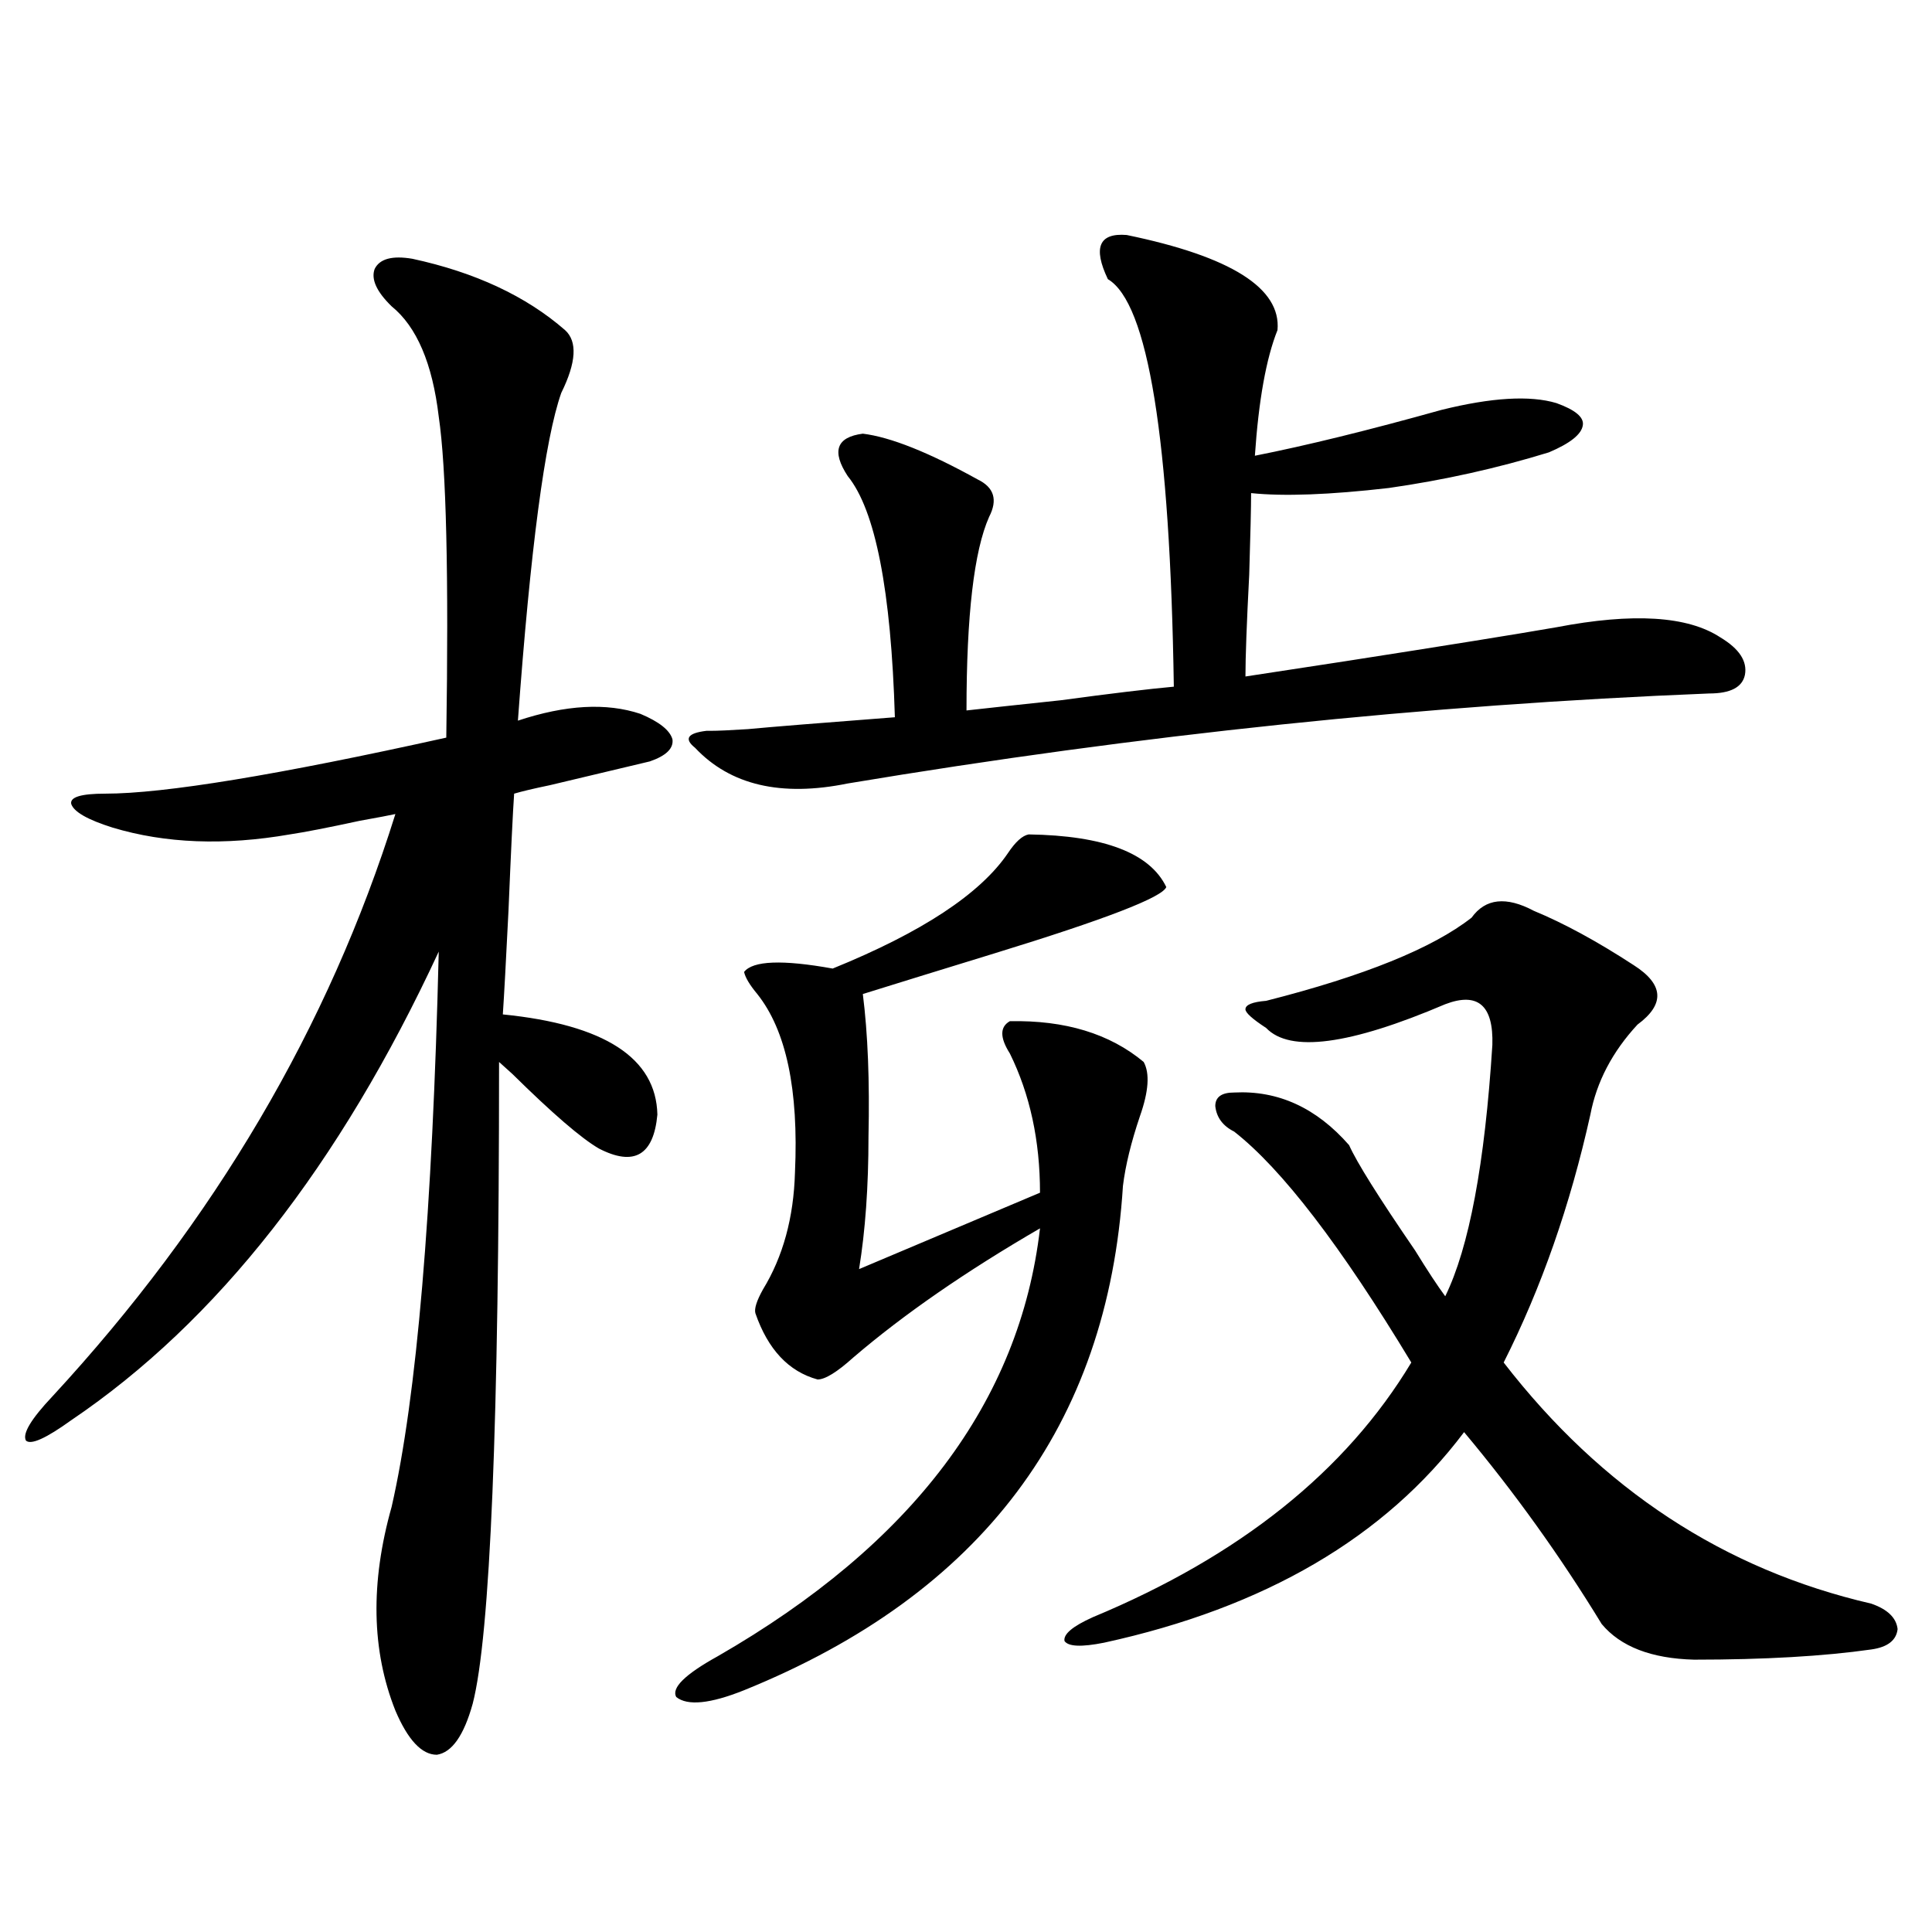
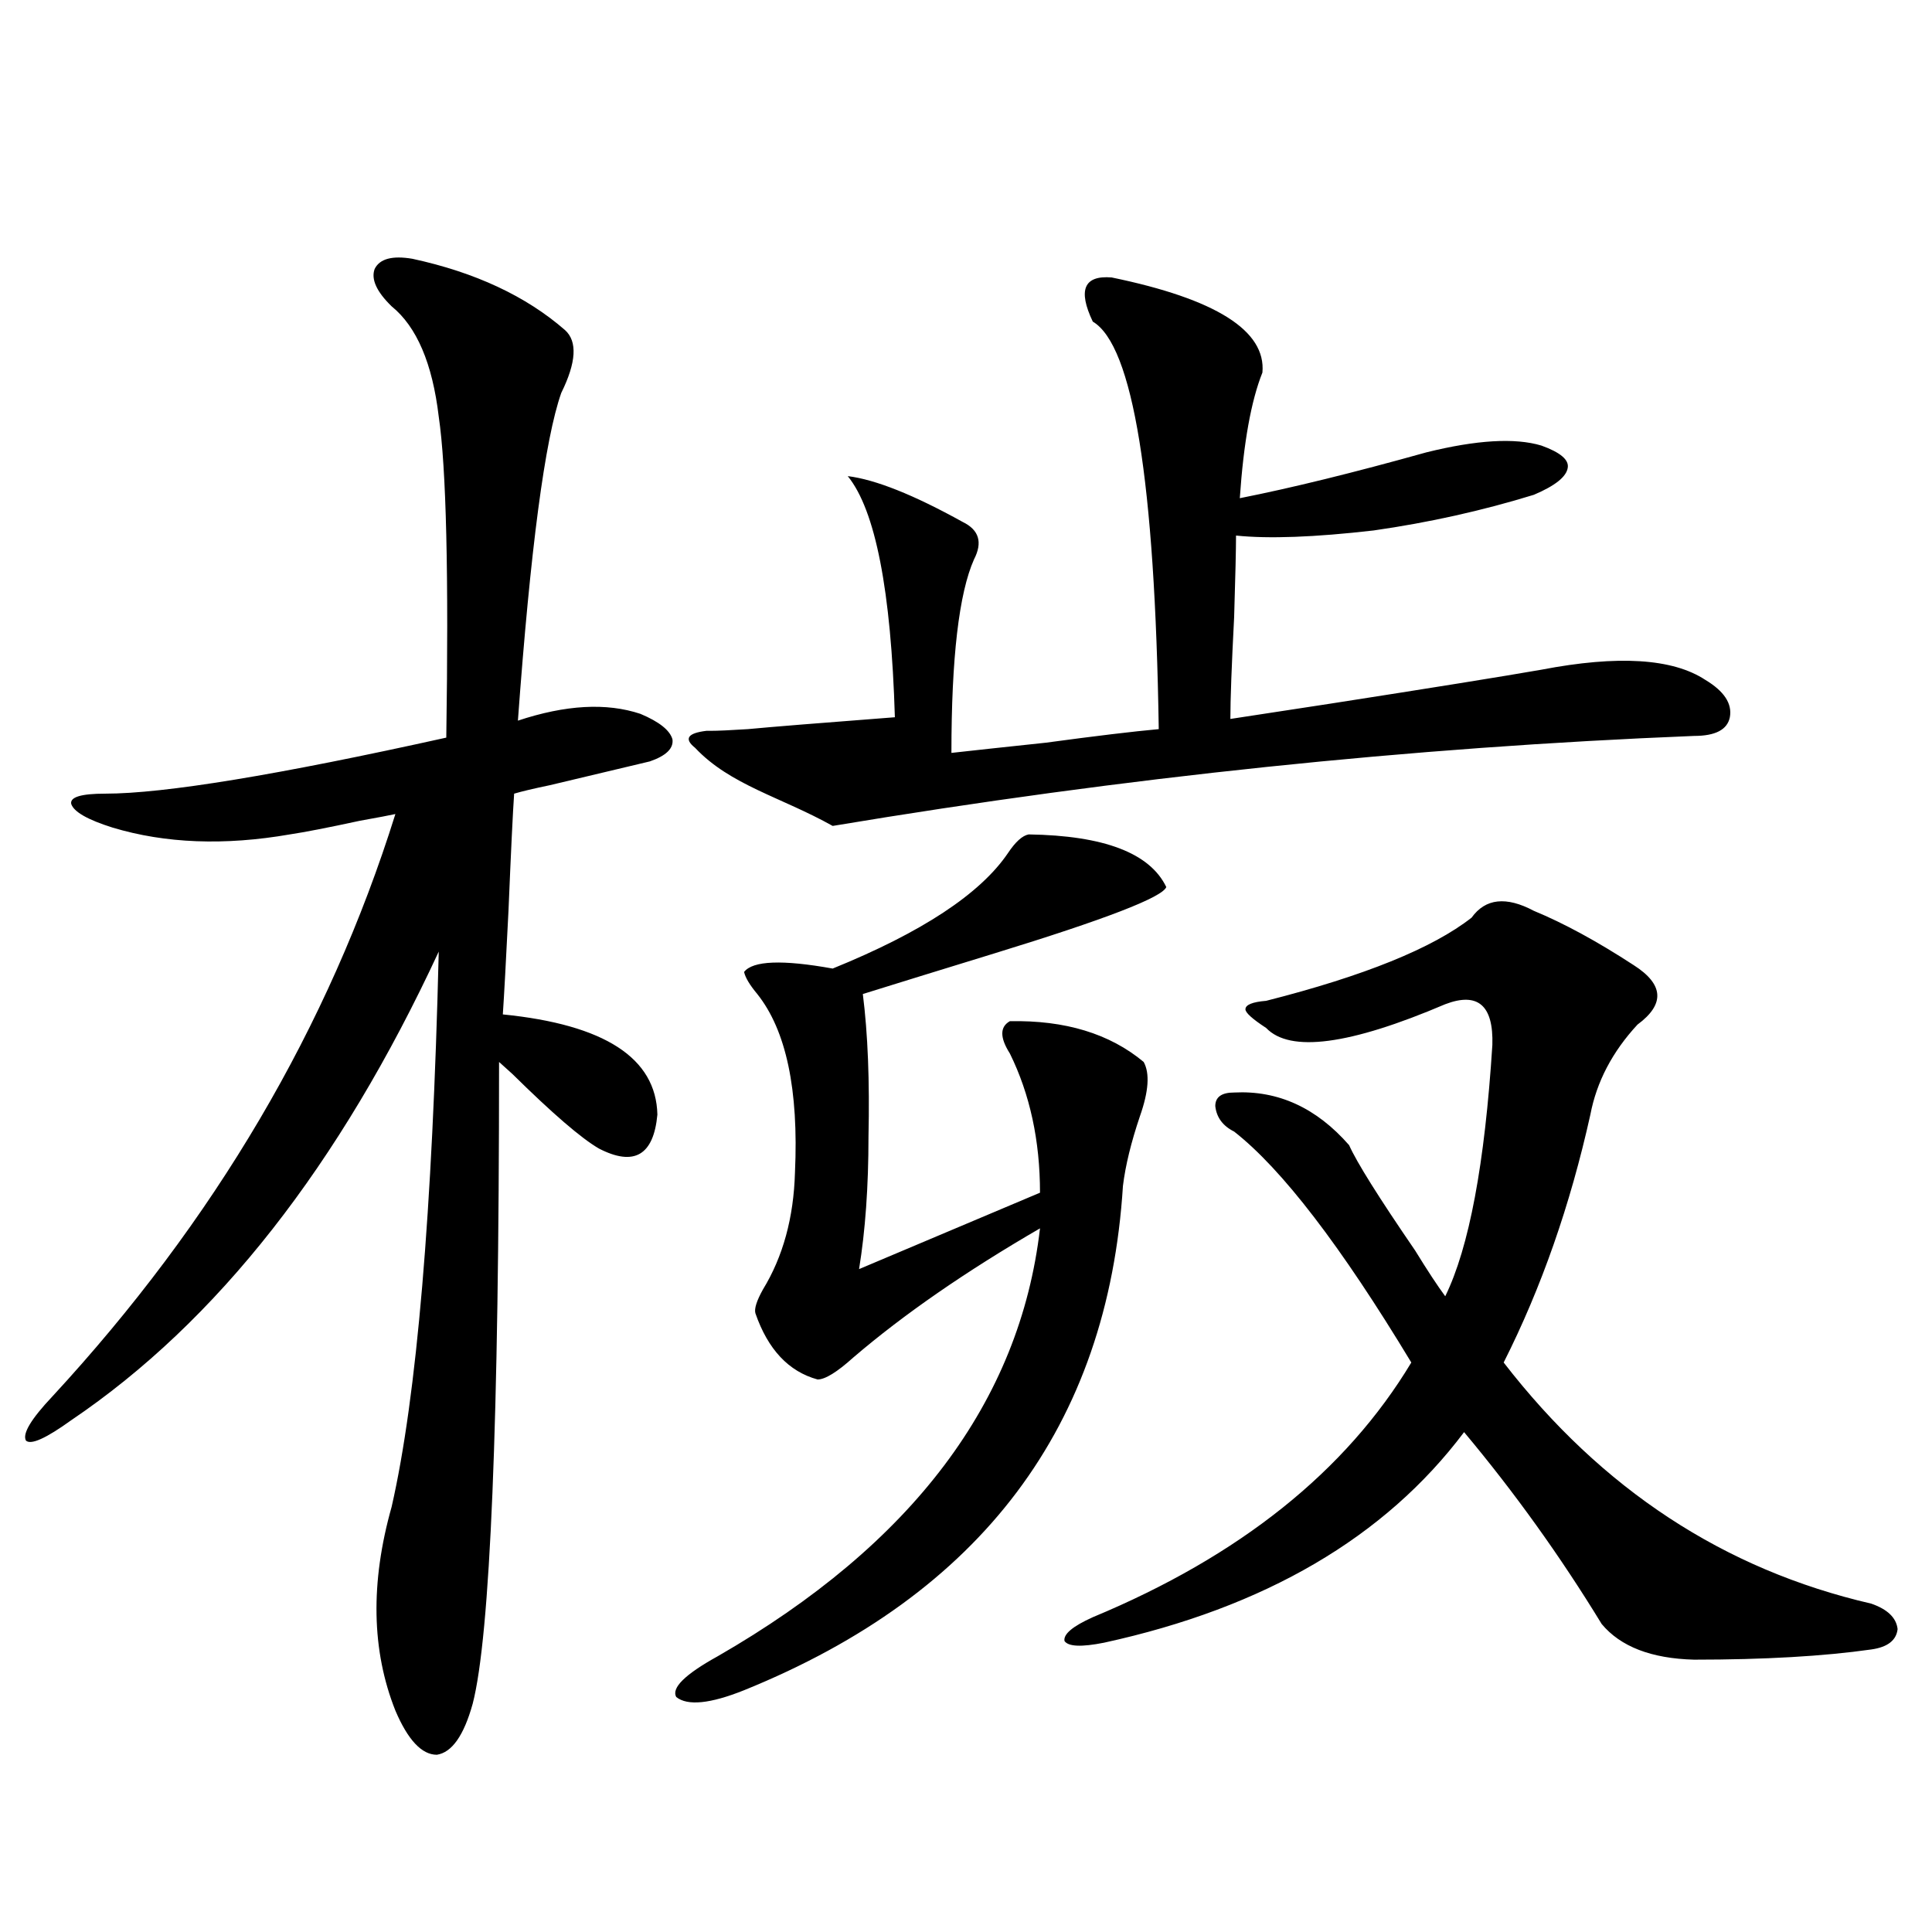
<svg xmlns="http://www.w3.org/2000/svg" version="1.1" id="图层_1" x="0px" y="0px" width="1000px" height="1000px" viewBox="0 0 1000 1000" enable-background="new 0 0 1000 1000" xml:space="preserve">
-   <path d="M213.434,133.941c32.515,7.031,58.855,19.336,79.022,36.914c6.494,5.863,5.854,16.699-1.951,32.52  c-8.46,24.032-15.944,80.571-22.438,169.629c24.71-8.198,45.853-9.366,63.413-3.516c9.756,4.106,15.274,8.501,16.585,13.184  c0.641,4.696-3.262,8.501-11.707,11.426c-9.756,2.349-26.996,6.454-51.706,12.305c-8.46,1.758-14.634,3.228-18.536,4.395  c-0.655,9.38-1.631,29.595-2.927,60.645c-1.311,26.367-2.286,44.247-2.927,53.613c52.682,5.273,79.343,22.563,79.998,51.855  c-1.951,21.094-12.042,26.958-30.243,17.578c-9.115-5.273-24.069-18.155-44.877-38.672c-3.262-2.925-5.533-4.972-6.829-6.152  c0,186.328-4.558,297.07-13.658,332.227c-4.558,16.397-10.731,25.187-18.536,26.367c-7.805,0-14.969-7.622-21.463-22.852  c-12.362-31.063-13.018-66.206-1.951-105.469c13.003-56.827,21.128-152.628,24.39-287.402  C175.706,603.277,112.293,684.137,36.853,735.113c-13.018,9.38-20.822,12.896-23.414,10.547  c-1.951-3.516,2.592-11.124,13.658-22.852c83.9-90.815,143.076-191.3,177.557-301.465c-2.606,0.591-8.78,1.758-18.536,3.516  c-16.265,3.516-28.292,5.864-36.097,7.031c-33.825,5.864-64.389,4.696-91.705-3.516c-13.018-4.093-20.167-8.198-21.463-12.305  c-0.655-3.516,5.198-5.273,17.561-5.273c30.563,0,89.419-9.668,176.581-29.004c1.296-84.375,0-139.746-3.902-166.113  c-3.262-27.535-11.387-46.582-24.39-57.129c-7.805-7.608-10.731-14.063-8.78-19.336  C196.514,133.941,203.022,132.184,213.434,133.941z M532.45,431.891c39.023,0.591,62.758,9.668,71.218,27.246  c-1.951,5.273-31.554,16.699-88.778,34.277c-28.627,8.789-51.386,15.82-68.291,21.094c2.592,20.517,3.567,45.126,2.927,73.828  c0,25.79-1.631,48.642-4.878,68.555l93.656-39.551c0-26.944-5.213-50.977-15.609-72.07c-5.213-8.198-5.213-13.761,0-16.699  c28.612-0.577,51.706,6.454,69.267,21.094c3.247,5.864,2.592,15.243-1.951,28.125c-4.558,13.485-7.484,25.488-8.78,36.035  c-7.805,124.228-73.169,211.226-196.093,261.035c-17.561,7.031-29.268,8.198-35.121,3.516c-2.606-4.696,4.543-11.728,21.463-21.094  c100.806-58.008,156.414-131.836,166.825-221.484c-38.383,22.274-70.577,44.536-96.583,66.797  c-8.46,7.622-14.634,11.426-18.536,11.426c-14.969-4.093-25.7-15.519-32.194-34.277c-0.655-2.335,0.641-6.44,3.902-12.305  c10.396-16.987,15.93-37.202,16.585-60.645c1.951-42.765-4.558-73.526-19.512-92.285c-3.902-4.683-6.188-8.487-6.829-11.426  c4.543-5.851,19.832-6.44,45.853-1.758c46.173-18.745,76.416-38.672,90.729-59.766C525.621,435.708,529.188,432.481,532.45,431.891z   M359.771,387.066c-5.854-4.683-3.902-7.608,5.854-8.789c0.641,0,1.296,0,1.951,0c3.902,0,10.396-0.288,19.512-0.879  c12.348-1.167,37.713-3.214,76.096-6.152c-1.951-65.616-10.091-107.227-24.39-124.805c-8.46-12.882-5.854-20.215,7.805-21.973  c14.299,1.758,34.146,9.668,59.511,23.73c8.445,4.105,10.396,10.547,5.854,19.336c-7.805,17.578-11.707,50.977-11.707,100.195  c10.396-1.167,26.661-2.925,48.779-5.273c26.006-3.516,45.518-5.851,58.535-7.031c-1.951-128.32-13.338-198.633-34.146-210.938  c-7.805-16.397-4.558-24.02,9.756-22.852c53.978,11.137,79.998,27.548,78.047,49.219c-5.854,14.652-9.756,36.337-11.707,65.039  c26.661-5.273,58.855-13.184,96.583-23.73c26.006-6.441,45.853-7.608,59.511-3.516c9.756,3.516,14.299,7.333,13.658,11.426  c-0.655,4.696-6.509,9.379-17.561,14.063c-26.676,8.212-54.313,14.364-82.925,18.457c-30.578,3.516-54.313,4.395-71.218,2.637  c0,7.031-0.335,21.094-0.976,42.188c-1.311,25.2-1.951,42.778-1.951,52.734c11.707-1.758,28.933-4.395,51.706-7.91  c52.682-8.198,89.099-14.063,109.266-17.578c39.664-7.608,67.956-5.851,84.876,5.273c9.756,5.864,13.979,12.305,12.683,19.336  c-1.311,6.454-7.484,9.668-18.536,9.668c-146.338,5.864-294.962,21.396-445.843,46.582  C404.313,412.555,377.973,406.402,359.771,387.066z M793.907,471.441c15.609,6.454,32.835,15.82,51.706,28.125  c15.609,9.97,16.25,20.215,1.951,30.762c-13.018,14.063-21.143,29.595-24.39,46.582c-10.411,46.884-25.365,89.648-44.877,128.32  c50.73,65.63,114.144,107.227,190.239,124.805c8.445,2.925,13.003,7.319,13.658,13.184c-0.655,5.851-5.213,9.366-13.658,10.547  c-24.725,3.516-55.288,5.273-91.705,5.273c-22.118-0.591-38.048-6.743-47.804-18.457c-21.463-35.156-45.212-68.253-71.218-99.316  c-40.975,54.492-103.092,90.815-186.337,108.984c-11.707,2.335-18.536,2.046-20.487-0.879c-0.655-3.516,4.223-7.622,14.634-12.305  c76.096-31.641,131.049-75.586,164.874-131.836c-36.432-60.343-66.995-100.195-91.705-119.531  c-5.854-2.925-9.115-7.319-9.756-13.184c0-4.683,3.247-7.031,9.756-7.031c22.759-1.167,42.591,7.91,59.511,27.246  c3.902,8.789,15.274,26.958,34.146,54.492c6.494,10.547,11.707,18.457,15.609,23.73c12.348-25.187,20.487-68.555,24.39-130.078  c0.641-20.503-7.484-27.534-24.39-21.094c-49.435,21.094-80.333,25.2-92.681,12.305c-7.164-4.683-10.731-7.91-10.731-9.668  c0-2.335,3.567-3.804,10.731-4.395c50.73-12.882,86.172-27.246,106.339-43.066C768.862,465.001,779.594,463.833,793.907,471.441z" />
+   <path d="M213.434,133.941c32.515,7.031,58.855,19.336,79.022,36.914c6.494,5.863,5.854,16.699-1.951,32.52  c-8.46,24.032-15.944,80.571-22.438,169.629c24.71-8.198,45.853-9.366,63.413-3.516c9.756,4.106,15.274,8.501,16.585,13.184  c0.641,4.696-3.262,8.501-11.707,11.426c-9.756,2.349-26.996,6.454-51.706,12.305c-8.46,1.758-14.634,3.228-18.536,4.395  c-0.655,9.38-1.631,29.595-2.927,60.645c-1.311,26.367-2.286,44.247-2.927,53.613c52.682,5.273,79.343,22.563,79.998,51.855  c-1.951,21.094-12.042,26.958-30.243,17.578c-9.115-5.273-24.069-18.155-44.877-38.672c-3.262-2.925-5.533-4.972-6.829-6.152  c0,186.328-4.558,297.07-13.658,332.227c-4.558,16.397-10.731,25.187-18.536,26.367c-7.805,0-14.969-7.622-21.463-22.852  c-12.362-31.063-13.018-66.206-1.951-105.469c13.003-56.827,21.128-152.628,24.39-287.402  C175.706,603.277,112.293,684.137,36.853,735.113c-13.018,9.38-20.822,12.896-23.414,10.547  c-1.951-3.516,2.592-11.124,13.658-22.852c83.9-90.815,143.076-191.3,177.557-301.465c-2.606,0.591-8.78,1.758-18.536,3.516  c-16.265,3.516-28.292,5.864-36.097,7.031c-33.825,5.864-64.389,4.696-91.705-3.516c-13.018-4.093-20.167-8.198-21.463-12.305  c-0.655-3.516,5.198-5.273,17.561-5.273c30.563,0,89.419-9.668,176.581-29.004c1.296-84.375,0-139.746-3.902-166.113  c-3.262-27.535-11.387-46.582-24.39-57.129c-7.805-7.608-10.731-14.063-8.78-19.336  C196.514,133.941,203.022,132.184,213.434,133.941z M532.45,431.891c39.023,0.591,62.758,9.668,71.218,27.246  c-1.951,5.273-31.554,16.699-88.778,34.277c-28.627,8.789-51.386,15.82-68.291,21.094c2.592,20.517,3.567,45.126,2.927,73.828  c0,25.79-1.631,48.642-4.878,68.555l93.656-39.551c0-26.944-5.213-50.977-15.609-72.07c-5.213-8.198-5.213-13.761,0-16.699  c28.612-0.577,51.706,6.454,69.267,21.094c3.247,5.864,2.592,15.243-1.951,28.125c-4.558,13.485-7.484,25.488-8.78,36.035  c-7.805,124.228-73.169,211.226-196.093,261.035c-17.561,7.031-29.268,8.198-35.121,3.516c-2.606-4.696,4.543-11.728,21.463-21.094  c100.806-58.008,156.414-131.836,166.825-221.484c-38.383,22.274-70.577,44.536-96.583,66.797  c-8.46,7.622-14.634,11.426-18.536,11.426c-14.969-4.093-25.7-15.519-32.194-34.277c-0.655-2.335,0.641-6.44,3.902-12.305  c10.396-16.987,15.93-37.202,16.585-60.645c1.951-42.765-4.558-73.526-19.512-92.285c-3.902-4.683-6.188-8.487-6.829-11.426  c4.543-5.851,19.832-6.44,45.853-1.758c46.173-18.745,76.416-38.672,90.729-59.766C525.621,435.708,529.188,432.481,532.45,431.891z   M359.771,387.066c-5.854-4.683-3.902-7.608,5.854-8.789c0.641,0,1.296,0,1.951,0c3.902,0,10.396-0.288,19.512-0.879  c12.348-1.167,37.713-3.214,76.096-6.152c-1.951-65.616-10.091-107.227-24.39-124.805c14.299,1.758,34.146,9.668,59.511,23.73c8.445,4.105,10.396,10.547,5.854,19.336c-7.805,17.578-11.707,50.977-11.707,100.195  c10.396-1.167,26.661-2.925,48.779-5.273c26.006-3.516,45.518-5.851,58.535-7.031c-1.951-128.32-13.338-198.633-34.146-210.938  c-7.805-16.397-4.558-24.02,9.756-22.852c53.978,11.137,79.998,27.548,78.047,49.219c-5.854,14.652-9.756,36.337-11.707,65.039  c26.661-5.273,58.855-13.184,96.583-23.73c26.006-6.441,45.853-7.608,59.511-3.516c9.756,3.516,14.299,7.333,13.658,11.426  c-0.655,4.696-6.509,9.379-17.561,14.063c-26.676,8.212-54.313,14.364-82.925,18.457c-30.578,3.516-54.313,4.395-71.218,2.637  c0,7.031-0.335,21.094-0.976,42.188c-1.311,25.2-1.951,42.778-1.951,52.734c11.707-1.758,28.933-4.395,51.706-7.91  c52.682-8.198,89.099-14.063,109.266-17.578c39.664-7.608,67.956-5.851,84.876,5.273c9.756,5.864,13.979,12.305,12.683,19.336  c-1.311,6.454-7.484,9.668-18.536,9.668c-146.338,5.864-294.962,21.396-445.843,46.582  C404.313,412.555,377.973,406.402,359.771,387.066z M793.907,471.441c15.609,6.454,32.835,15.82,51.706,28.125  c15.609,9.97,16.25,20.215,1.951,30.762c-13.018,14.063-21.143,29.595-24.39,46.582c-10.411,46.884-25.365,89.648-44.877,128.32  c50.73,65.63,114.144,107.227,190.239,124.805c8.445,2.925,13.003,7.319,13.658,13.184c-0.655,5.851-5.213,9.366-13.658,10.547  c-24.725,3.516-55.288,5.273-91.705,5.273c-22.118-0.591-38.048-6.743-47.804-18.457c-21.463-35.156-45.212-68.253-71.218-99.316  c-40.975,54.492-103.092,90.815-186.337,108.984c-11.707,2.335-18.536,2.046-20.487-0.879c-0.655-3.516,4.223-7.622,14.634-12.305  c76.096-31.641,131.049-75.586,164.874-131.836c-36.432-60.343-66.995-100.195-91.705-119.531  c-5.854-2.925-9.115-7.319-9.756-13.184c0-4.683,3.247-7.031,9.756-7.031c22.759-1.167,42.591,7.91,59.511,27.246  c3.902,8.789,15.274,26.958,34.146,54.492c6.494,10.547,11.707,18.457,15.609,23.73c12.348-25.187,20.487-68.555,24.39-130.078  c0.641-20.503-7.484-27.534-24.39-21.094c-49.435,21.094-80.333,25.2-92.681,12.305c-7.164-4.683-10.731-7.91-10.731-9.668  c0-2.335,3.567-3.804,10.731-4.395c50.73-12.882,86.172-27.246,106.339-43.066C768.862,465.001,779.594,463.833,793.907,471.441z" />
</svg>